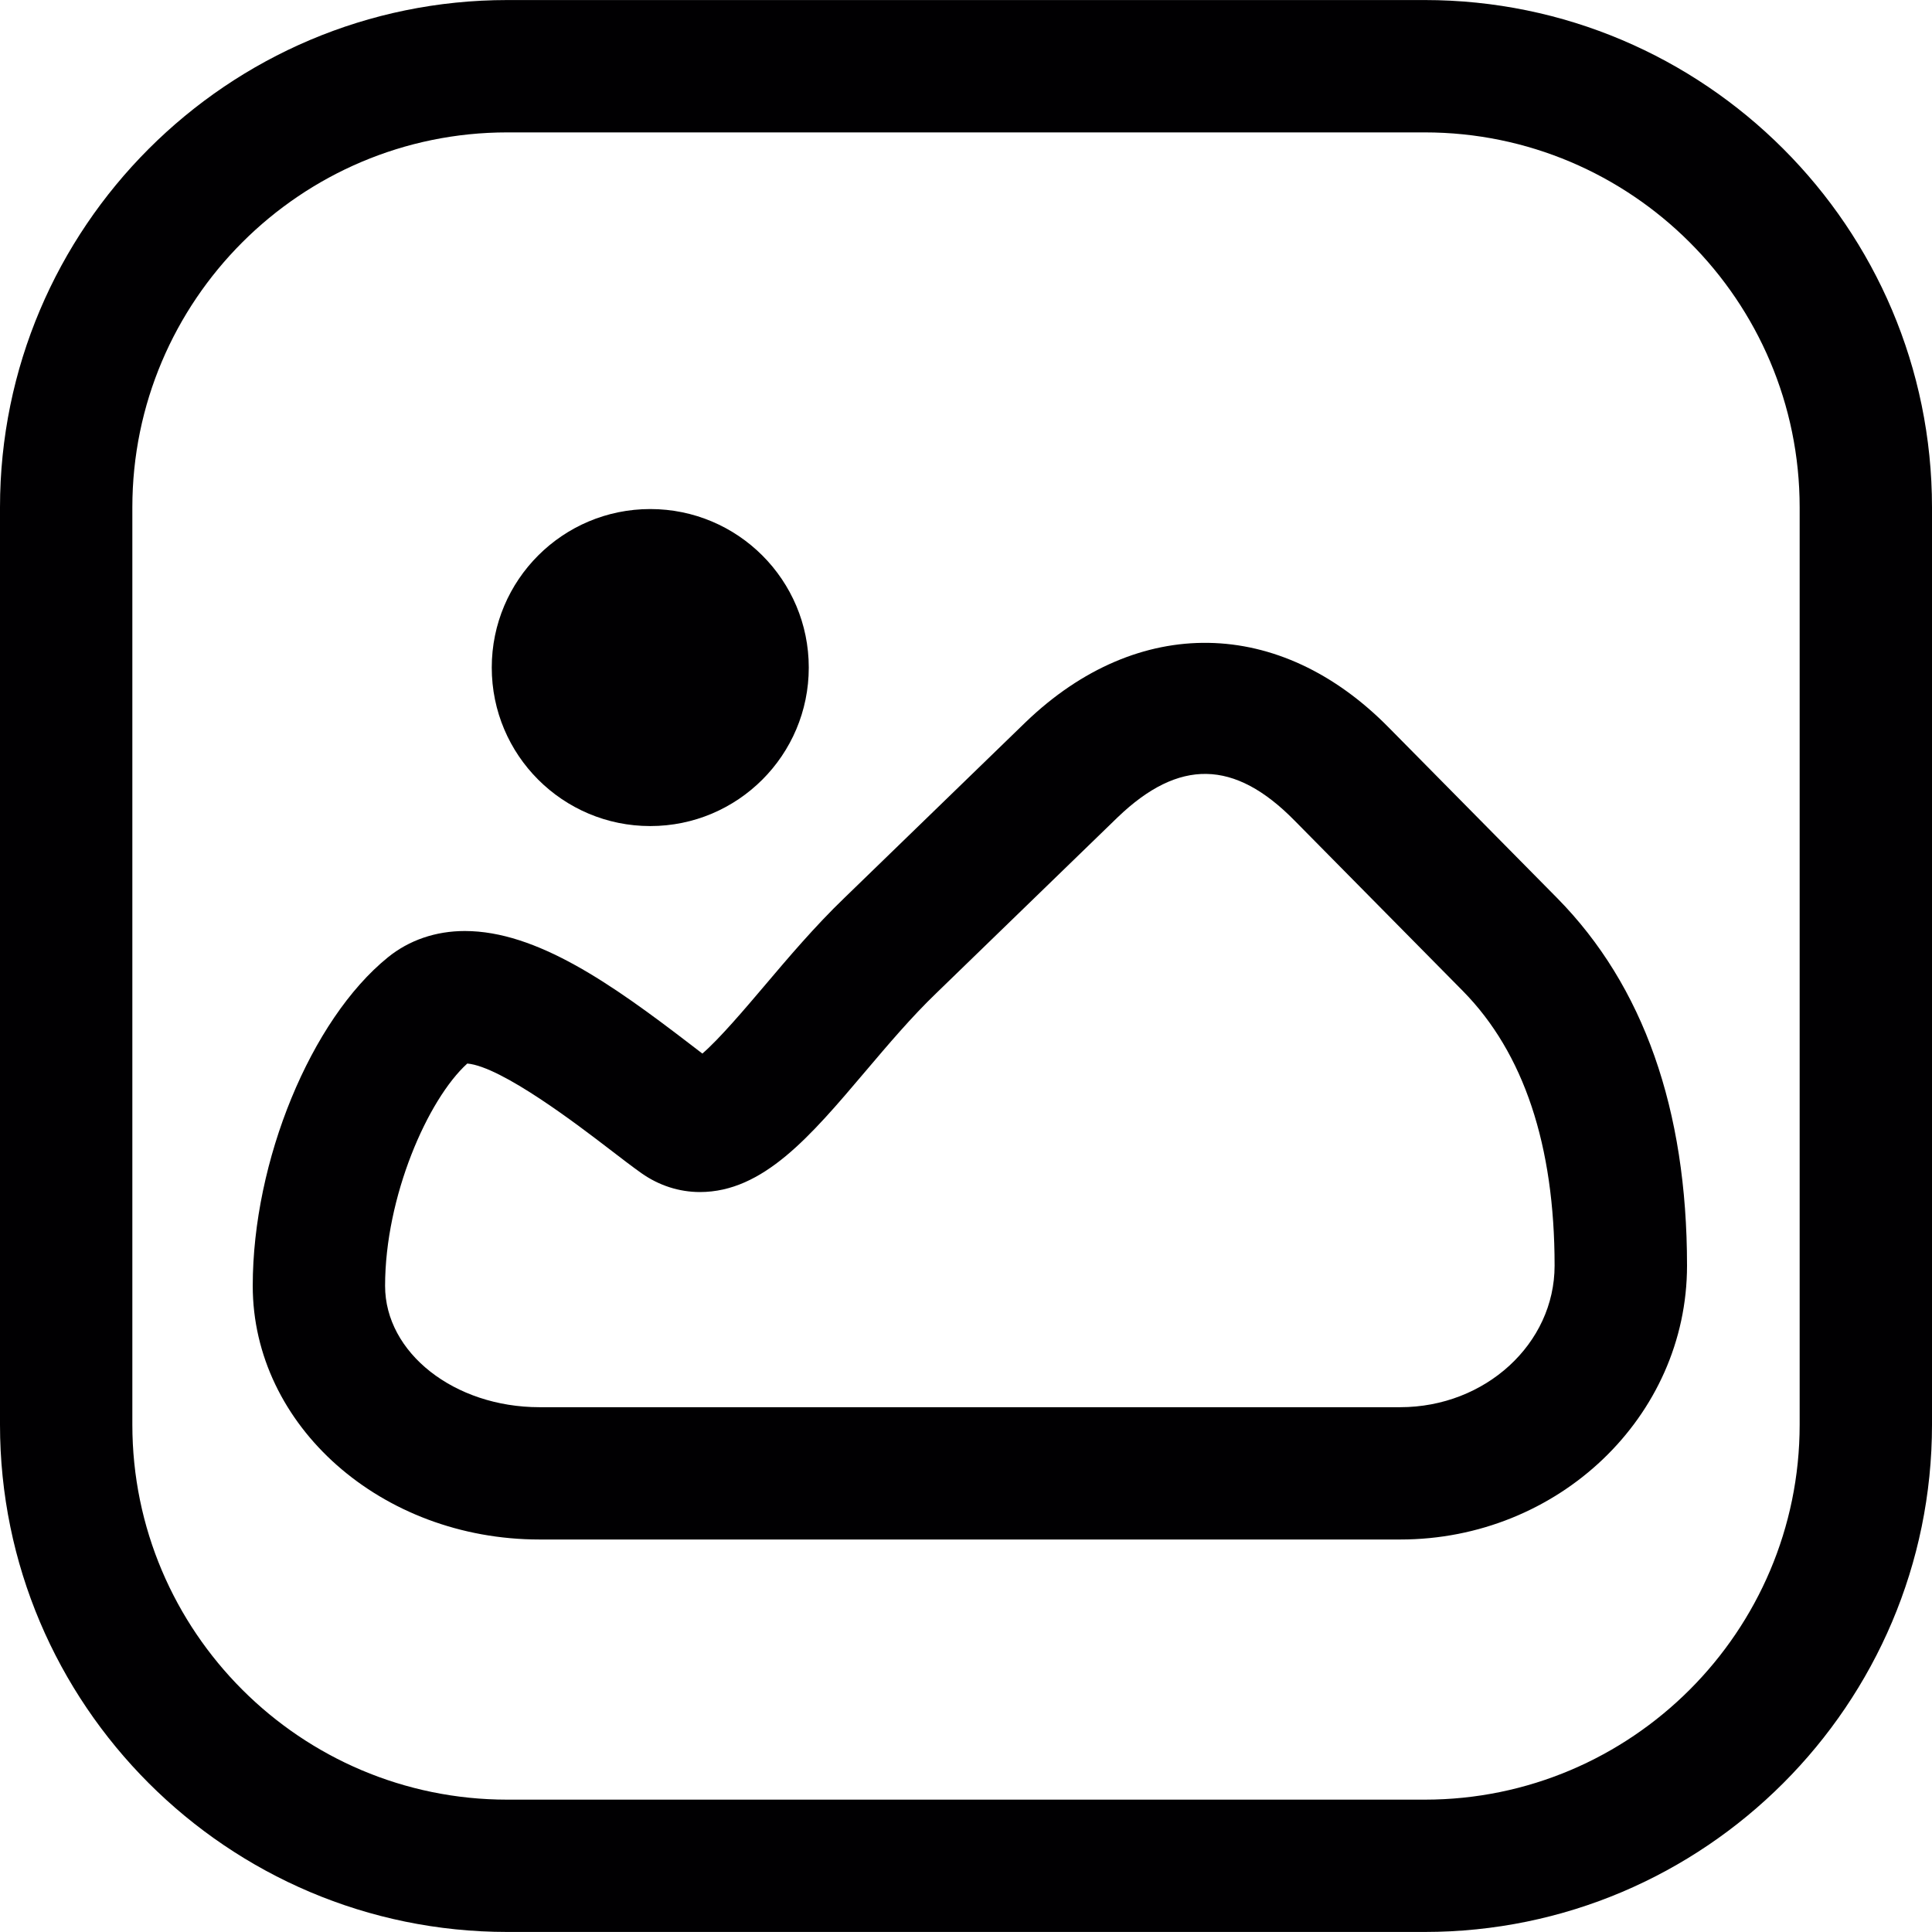
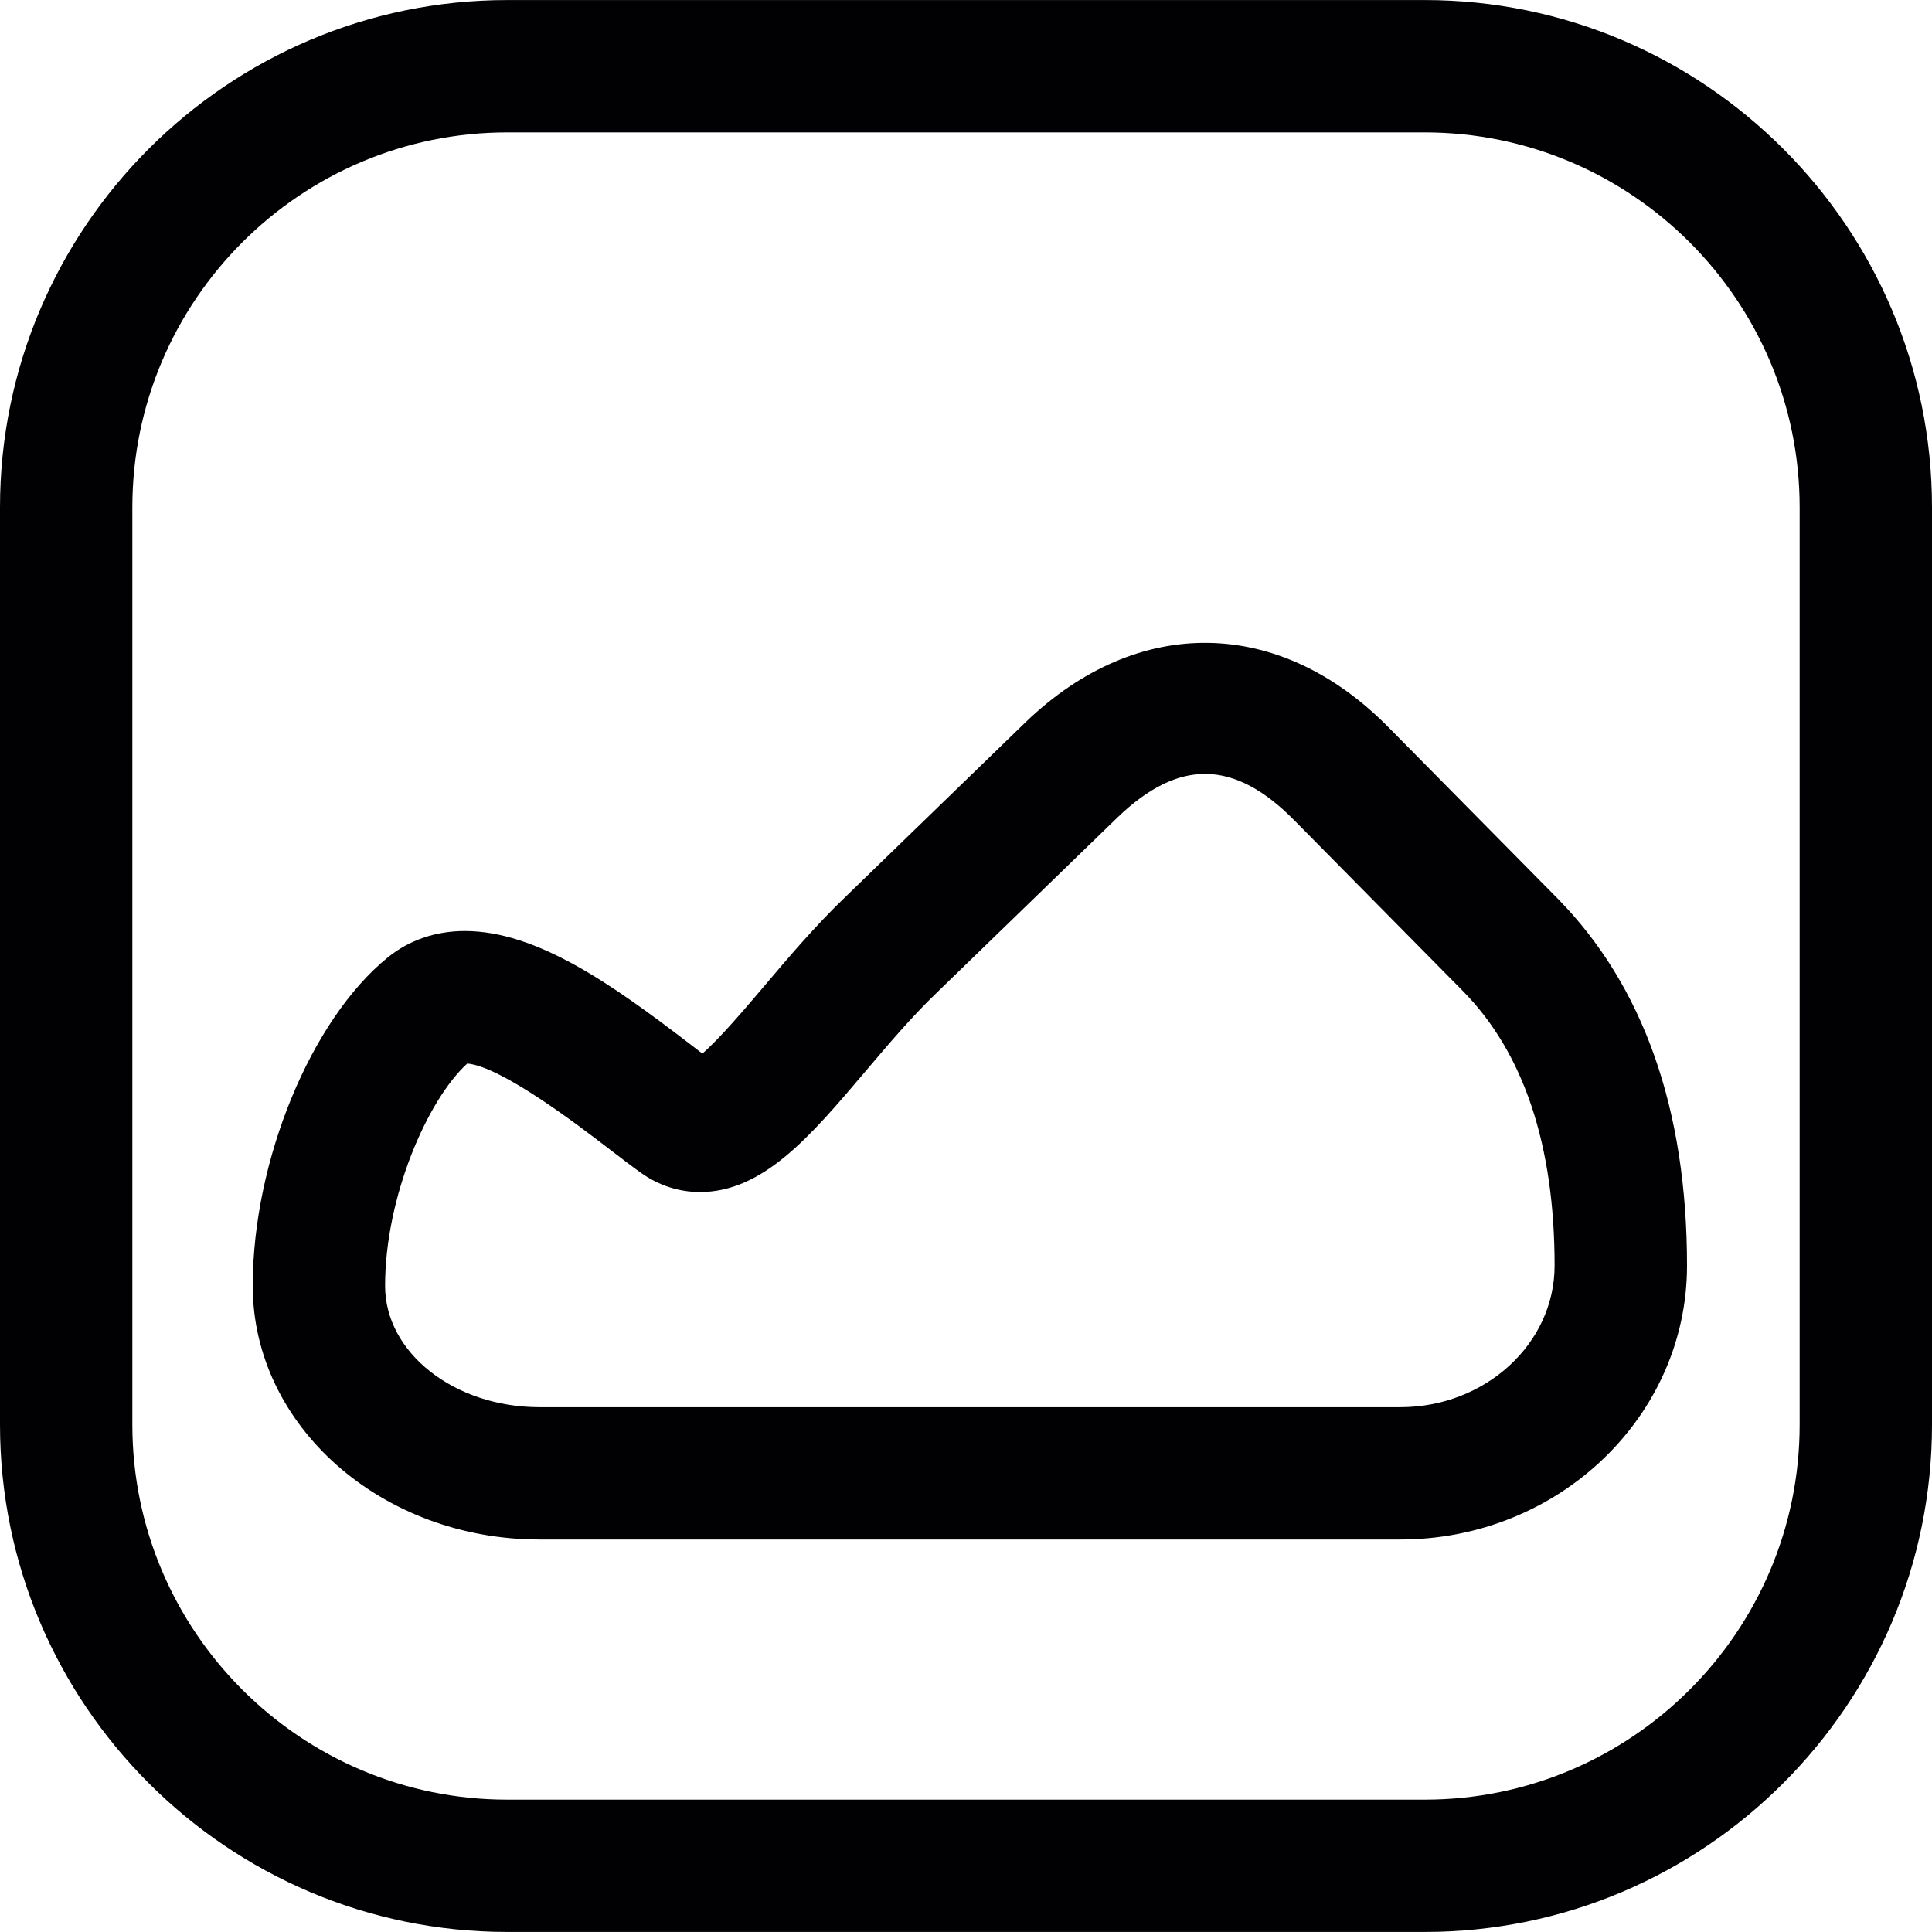
<svg xmlns="http://www.w3.org/2000/svg" version="1.1" id="Capa_1" x="0px" y="0px" viewBox="0 0 43.794 43.794" style="enable-background:new 0 0 43.794 43.794;" xml:space="preserve">
  <g>
    <g>
      <path style="fill:#010002;" d="M11.5,43.793h20.794c6.341,0,11.5-5.159,11.5-11.5V11.501c0-6.341-5.159-11.5-11.5-11.5H11.5    C5.159,0.001,0,5.16,0,11.501v20.793C0,38.634,5.159,43.793,11.5,43.793z M3,11.501c0-4.687,3.813-8.5,8.5-8.5h20.794    c4.687,0,8.5,3.813,8.5,8.5v20.793c0,4.687-3.813,8.5-8.5,8.5H11.5c-4.687,0-8.5-3.813-8.5-8.5V11.501z" />
      <path style="fill:#010002;" d="M12.229,34.897h19.512c3.584,0,6.5-2.785,6.5-6.209c0-3.543-0.988-6.344-2.939-8.326l-3.821-3.869    c-2.468-2.51-5.684-2.569-8.227-0.128l-4.113,3.988c-0.665,0.639-1.278,1.362-1.82,2.002c-0.421,0.496-1.015,1.197-1.4,1.527    c-0.09-0.068-0.187-0.143-0.287-0.22c-1.757-1.348-3.468-2.558-5.098-2.558c-0.659,0-1.263,0.207-1.745,0.598    c-1.745,1.415-3.062,4.615-3.062,7.445C5.729,32.318,8.645,34.897,12.229,34.897z M10.592,24.108    c0.778,0.066,2.541,1.418,3.215,1.935c0.285,0.219,0.535,0.41,0.734,0.551c0.396,0.279,0.854,0.427,1.326,0.427    c1.433-0.001,2.503-1.264,3.742-2.726c0.519-0.612,1.055-1.245,1.614-1.782l4.113-3.988c1.388-1.332,2.645-1.311,4.007,0.074    l3.821,3.869c1.377,1.4,2.075,3.493,2.075,6.221c0,1.77-1.57,3.209-3.5,3.209h-19.51c-1.93,0-3.5-1.233-3.5-2.75    C8.729,27.129,9.694,24.923,10.592,24.108z" />
-       <circle style="fill:#010002;" cx="14.74" cy="15.132" r="3.593" />
    </g>
  </g>
  <g>
</g>
  <g>
</g>
  <g>
</g>
  <g>
</g>
  <g>
</g>
  <g>
</g>
  <g>
</g>
  <g>
</g>
  <g>
</g>
  <g>
</g>
  <g>
</g>
  <g>
</g>
  <g>
</g>
  <g>
</g>
  <g>
</g>
</svg>